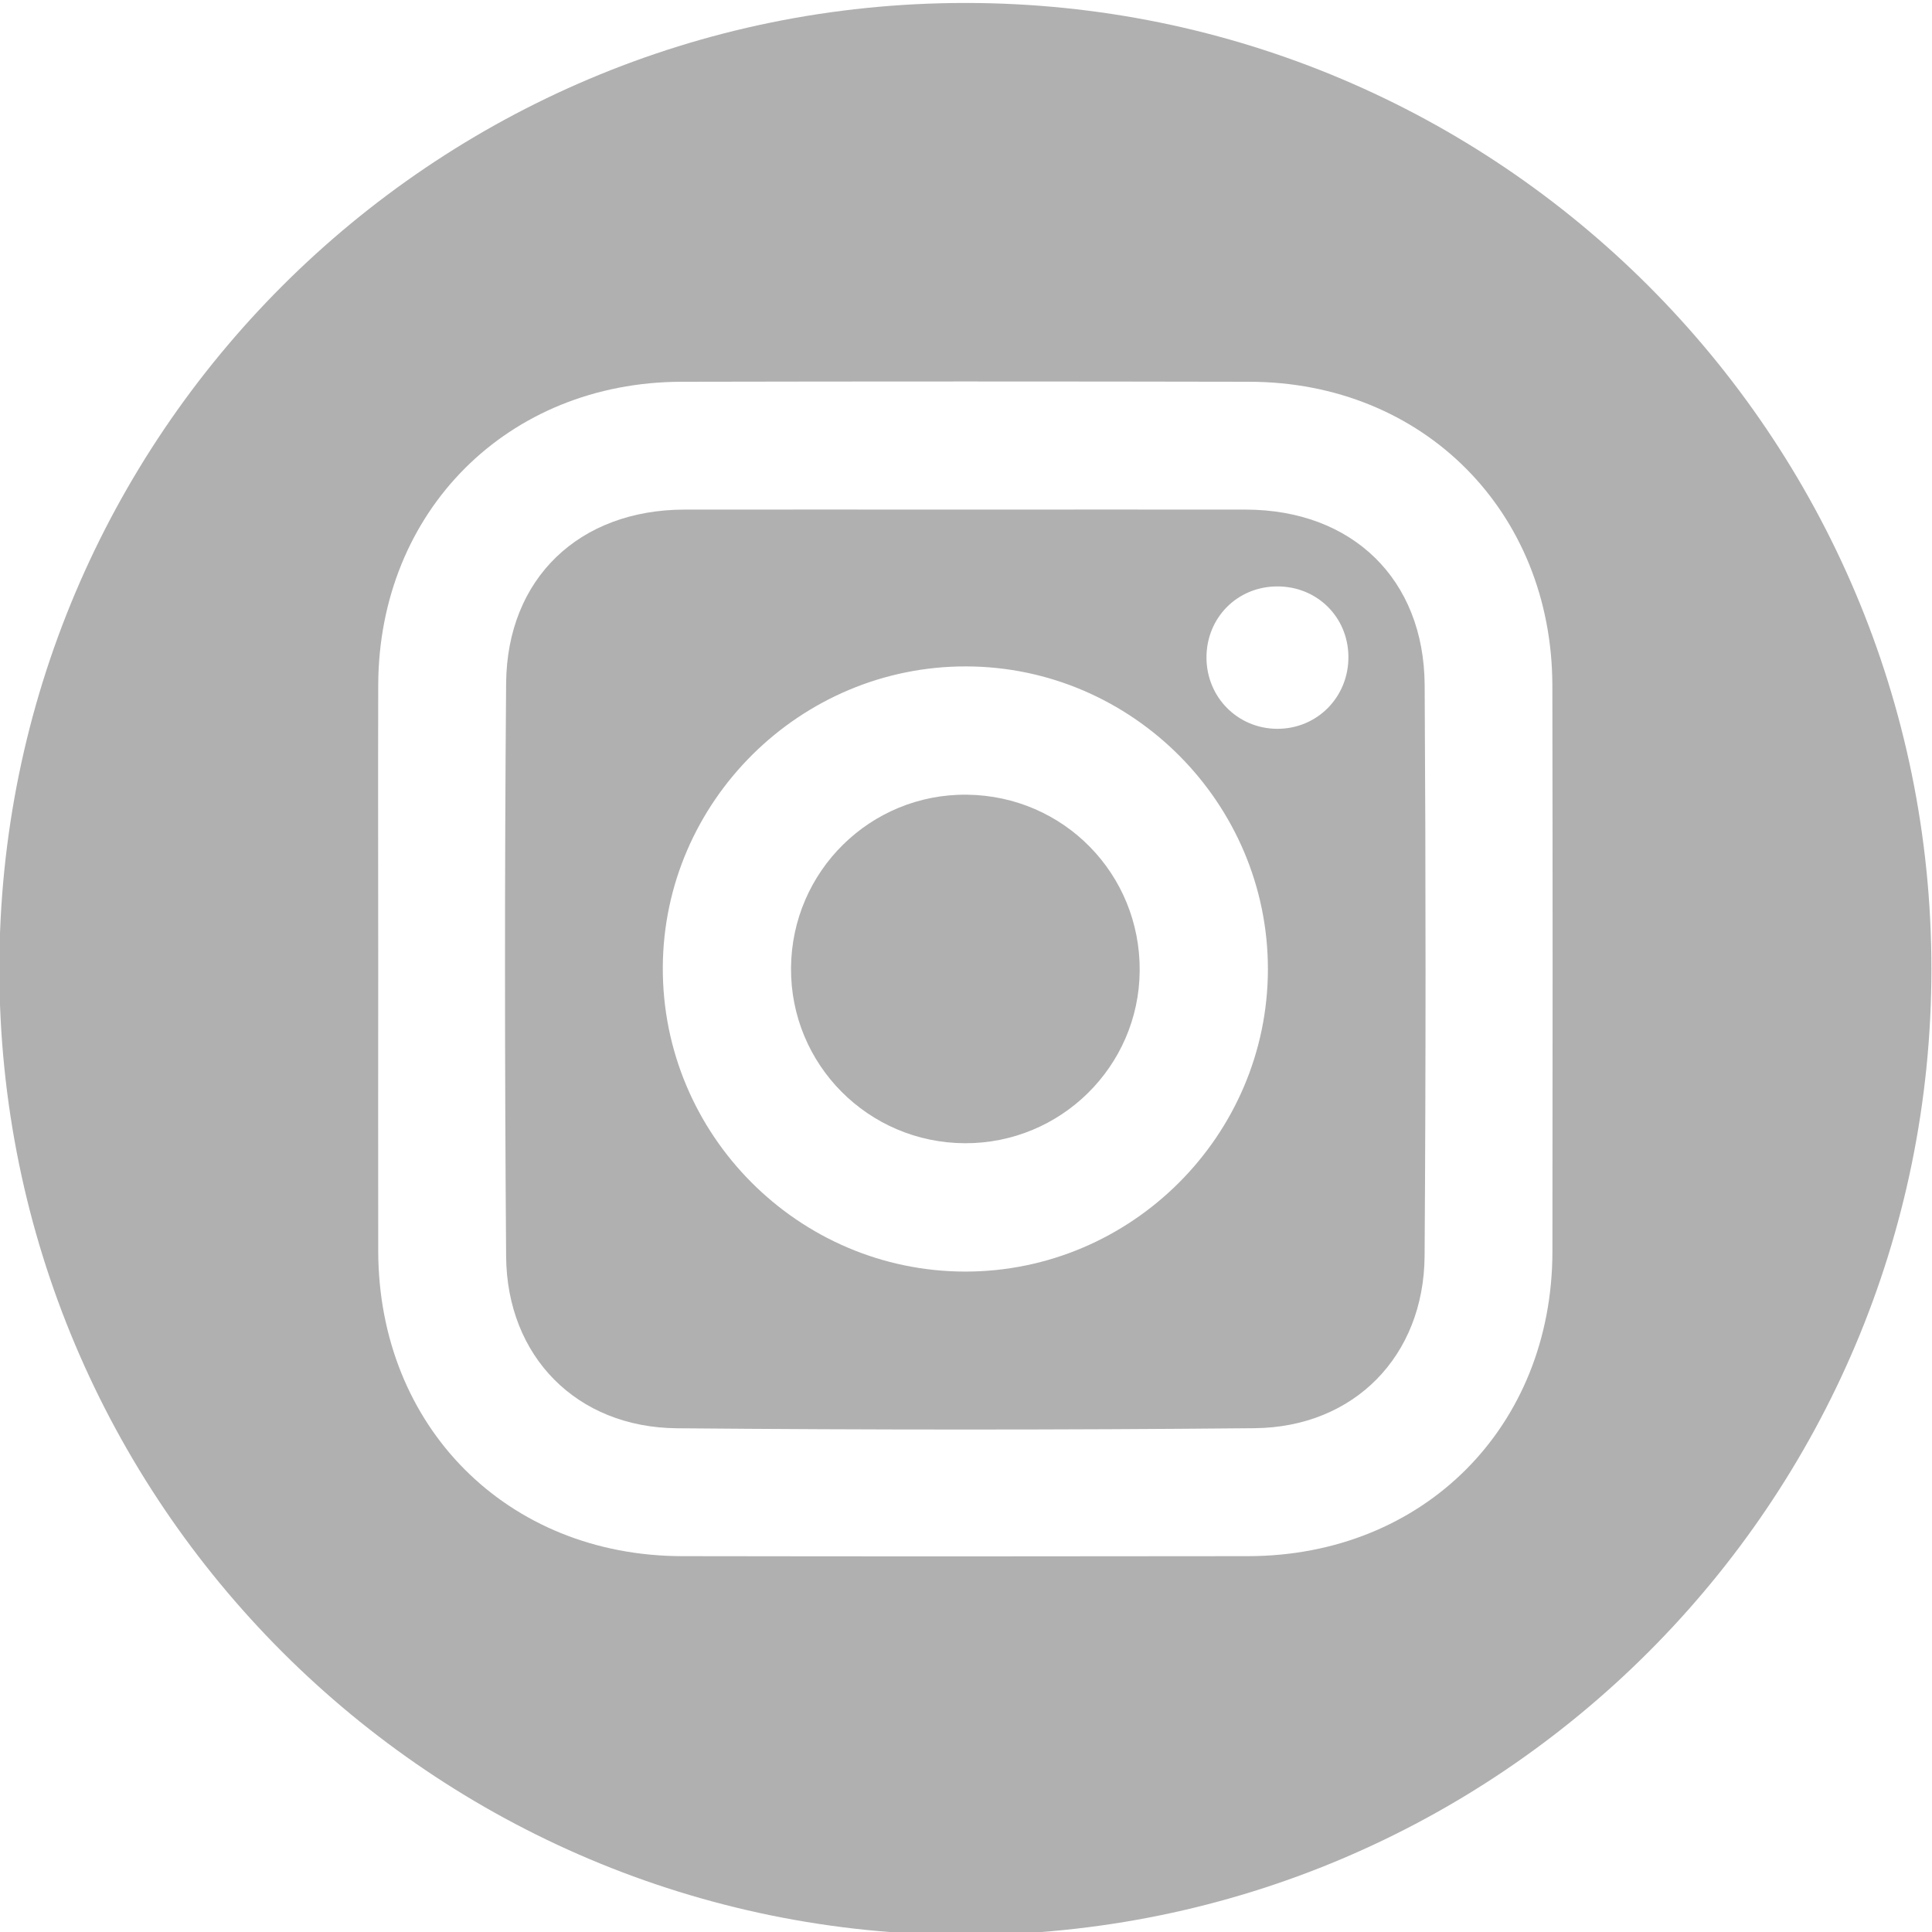
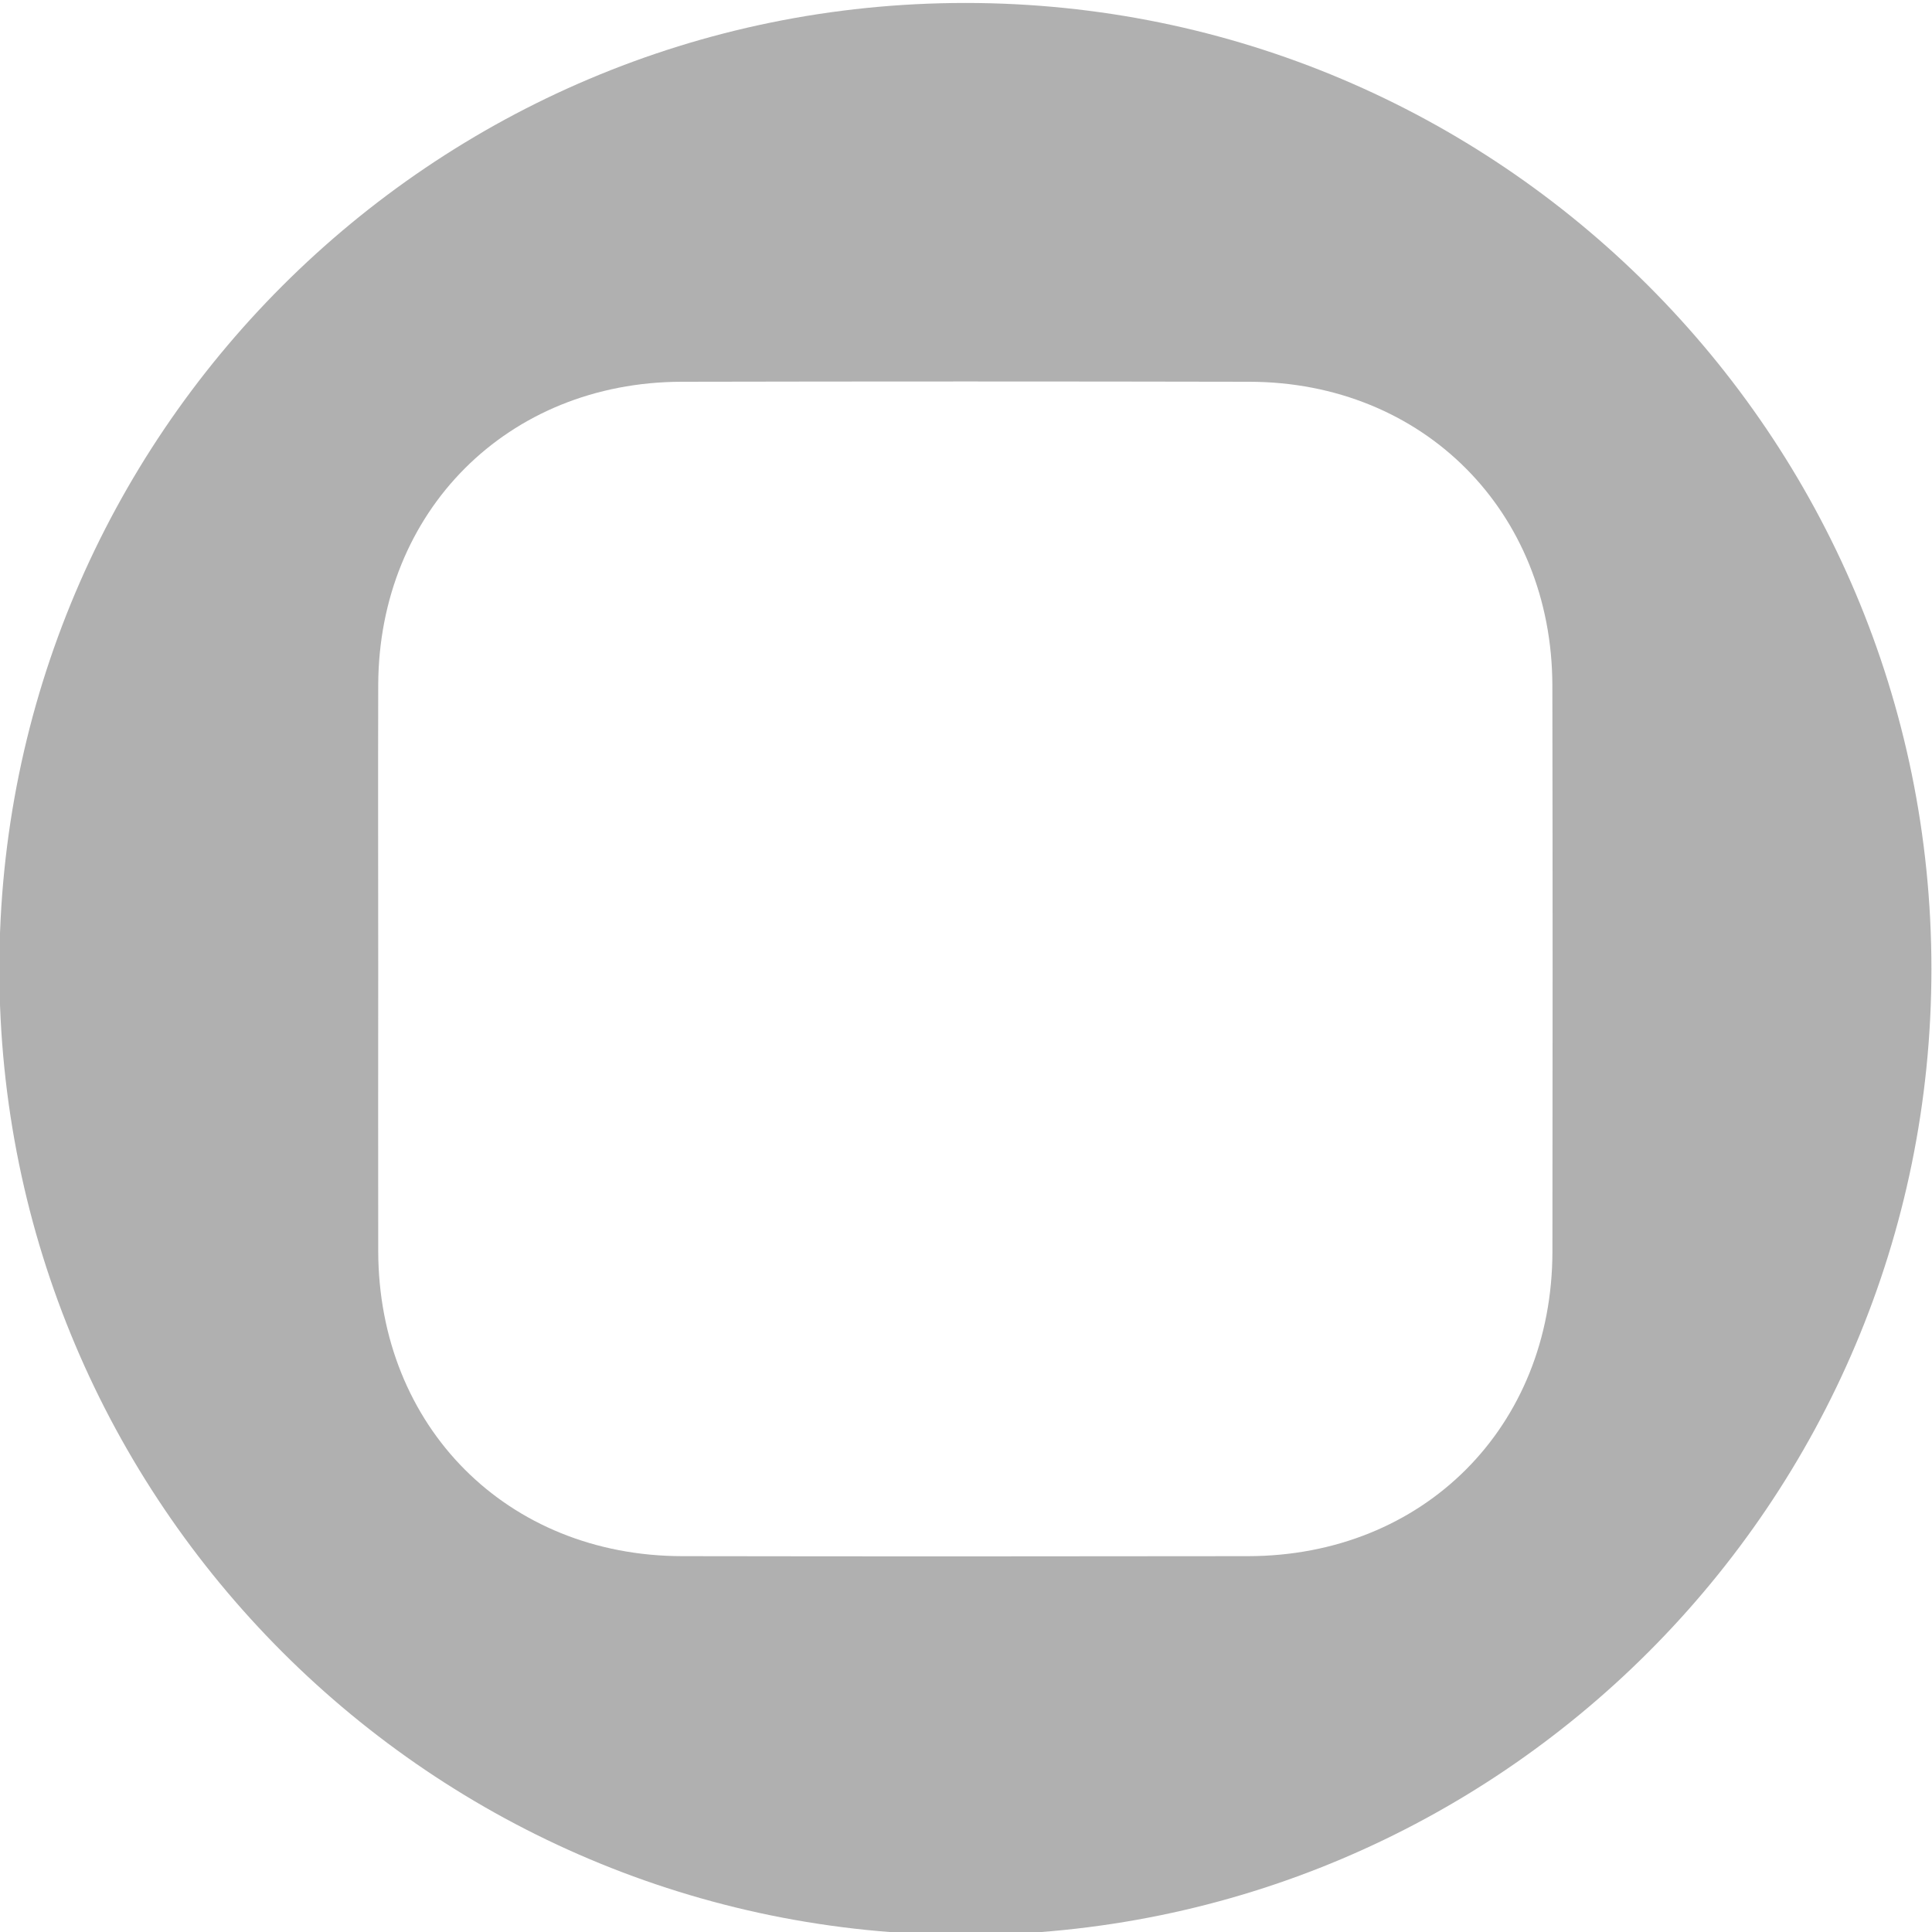
<svg xmlns="http://www.w3.org/2000/svg" width="30" height="30" viewBox="0 0 30 30" fill="none">
  <path d="M14.991 0.046C6.706 0.046 -0.01 6.762 -0.01 15.046C-0.01 23.33 6.706 30.046 14.991 30.046C23.275 30.046 29.991 23.33 29.991 15.046C29.991 6.762 23.275 0.046 14.991 0.046ZM24.106 19.435C24.102 22.16 22.103 24.16 19.38 24.164C16.451 24.168 13.522 24.169 10.593 24.164C7.874 24.16 5.879 22.155 5.873 19.428C5.87 17.97 5.873 16.511 5.873 15.052C5.873 13.581 5.869 12.11 5.873 10.639C5.881 7.939 7.882 5.934 10.582 5.928C13.522 5.922 16.463 5.922 19.404 5.928C22.101 5.934 24.1 7.942 24.105 10.646C24.11 13.576 24.11 16.506 24.106 19.435Z" fill="#B0B0B0" />
-   <path d="M15.015 12.34C13.517 12.323 12.294 13.528 12.283 15.03C12.272 16.529 13.482 17.747 14.984 17.752C16.47 17.757 17.683 16.562 17.697 15.08C17.711 13.574 16.519 12.357 15.015 12.34Z" fill="#B0B0B0" />
-   <path d="M19.345 7.913C17.898 7.911 16.451 7.913 15.004 7.913C13.545 7.913 12.086 7.911 10.627 7.913C8.996 7.916 7.873 8.979 7.859 10.609C7.835 13.576 7.837 16.544 7.859 19.511C7.871 21.065 8.956 22.164 10.508 22.178C13.498 22.204 16.489 22.205 19.48 22.177C21.029 22.163 22.111 21.053 22.121 19.503C22.141 16.548 22.14 13.592 22.122 10.637C22.112 8.99 20.995 7.916 19.345 7.913ZM14.991 19.745C12.398 19.745 10.28 17.617 10.292 15.02C10.303 12.445 12.427 10.34 15.007 10.348C17.582 10.355 19.691 12.475 19.688 15.054C19.684 17.633 17.57 19.744 14.991 19.745ZM19.828 11.317C19.216 11.312 18.735 10.825 18.734 10.21C18.734 9.592 19.211 9.11 19.827 9.106C20.445 9.101 20.93 9.575 20.938 10.19C20.946 10.822 20.453 11.321 19.828 11.317Z" fill="#B0B0B0" />
</svg>